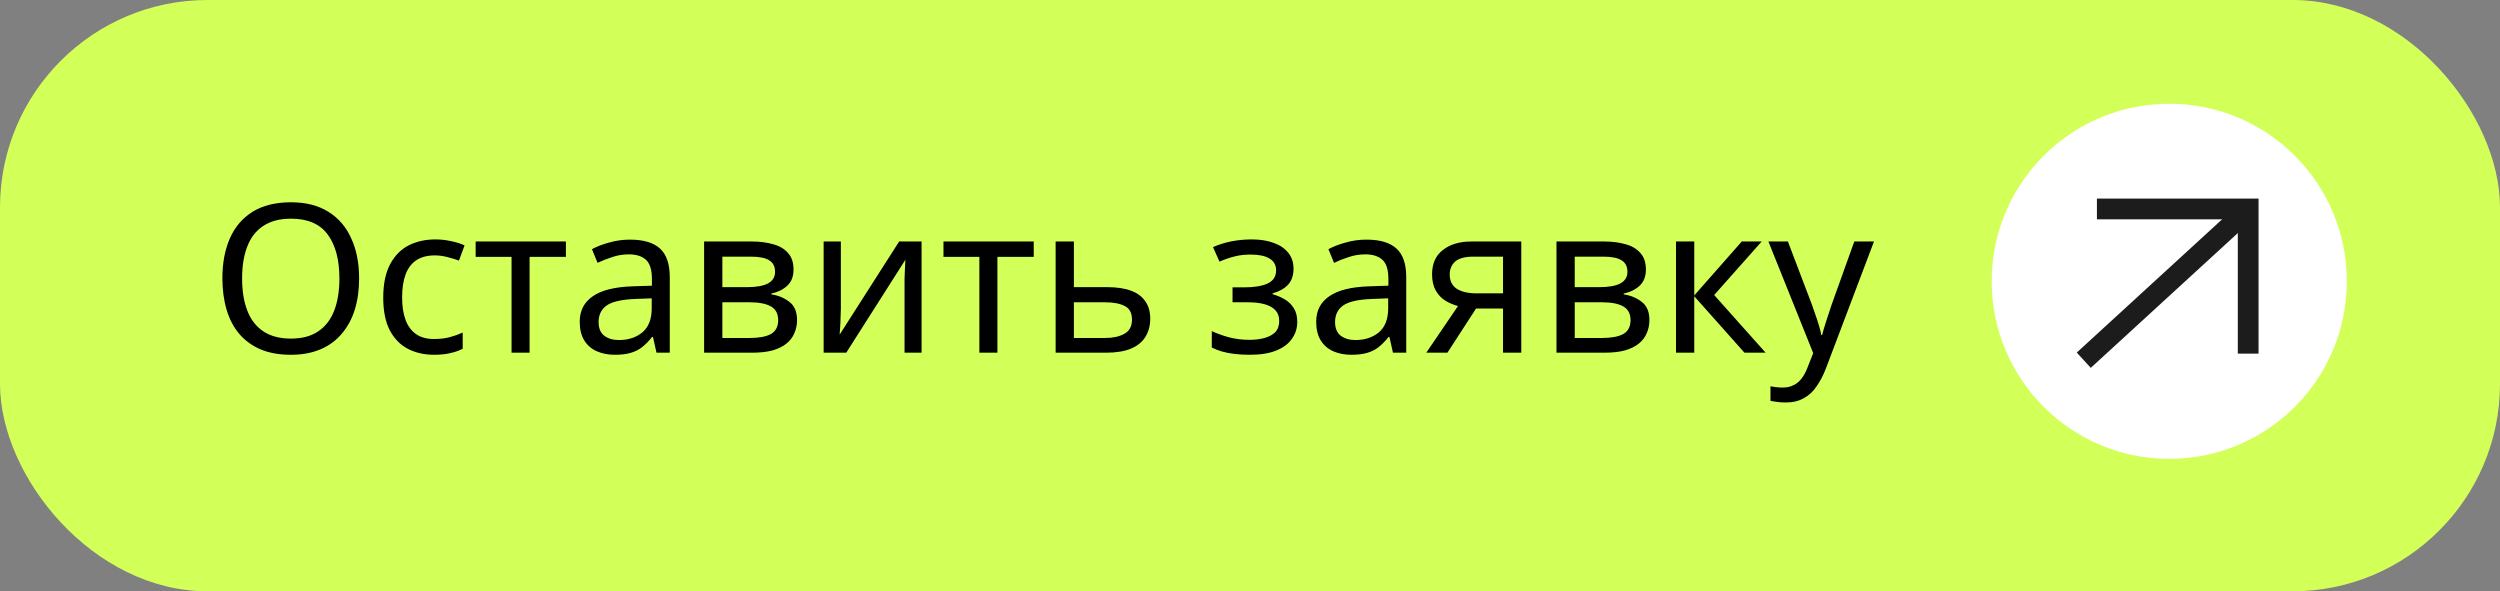
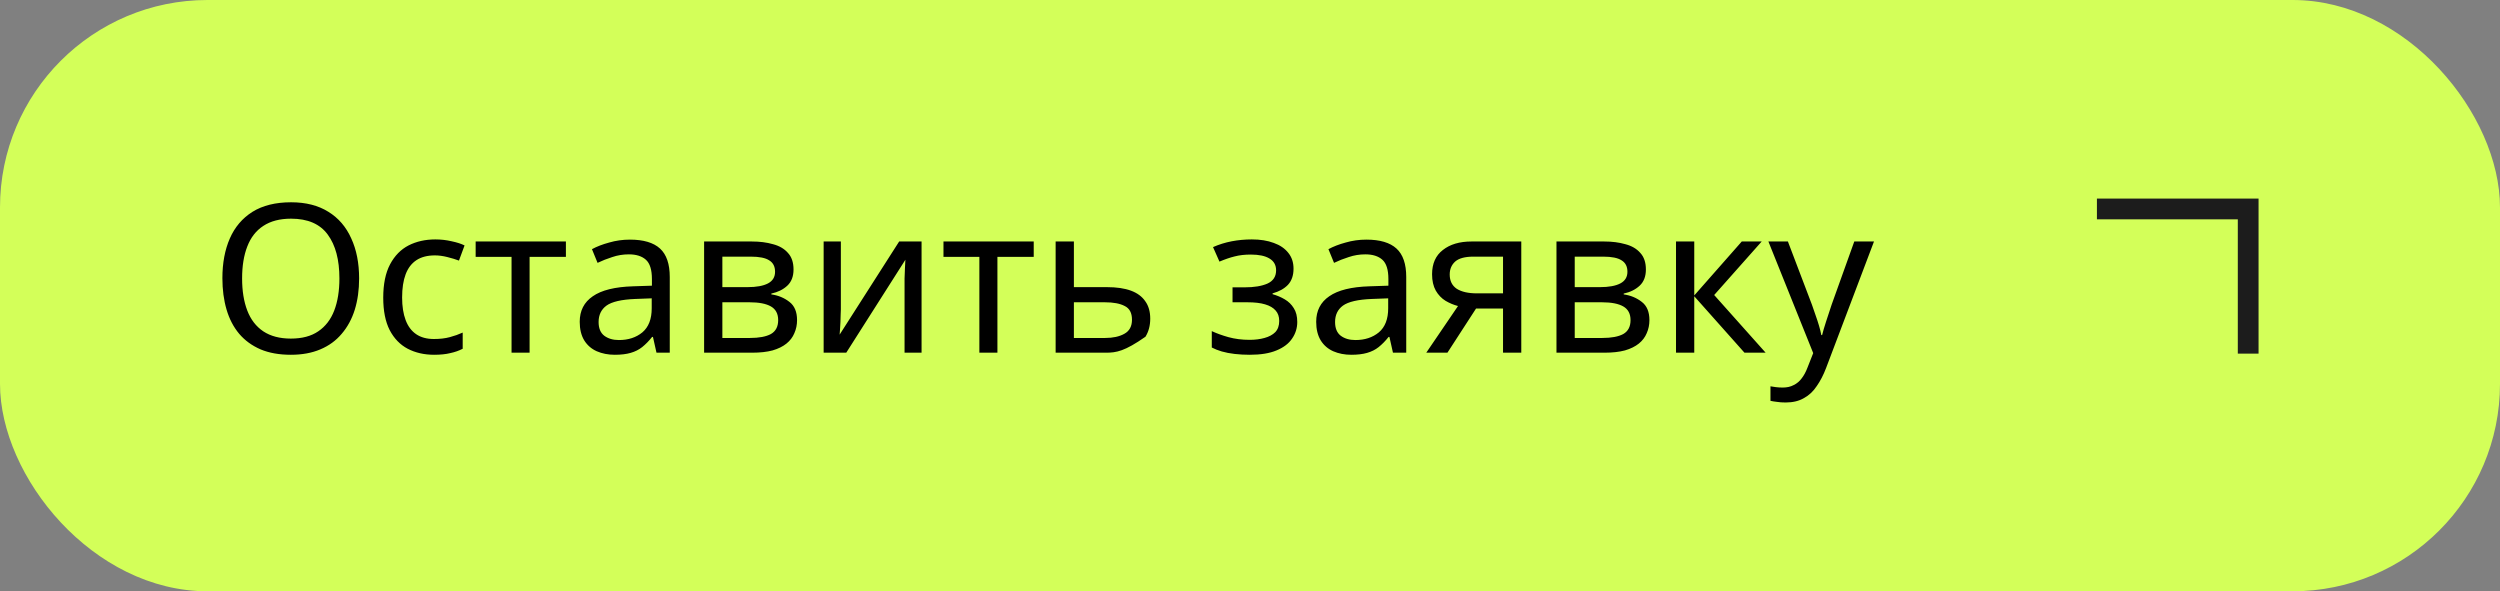
<svg xmlns="http://www.w3.org/2000/svg" width="241" height="57" viewBox="0 0 241 57" fill="none">
  <rect x="0" y="0" width="241" height="57" fill="#808080" stroke="none" />
  <rect width="241" height="57" rx="20" fill="#D3FF59" />
-   <path d="M34.619 26.84C34.619 27.947 34.479 28.953 34.199 29.86C33.919 30.753 33.499 31.527 32.939 32.18C32.392 32.833 31.705 33.333 30.879 33.68C30.065 34.027 29.119 34.2 28.039 34.2C26.919 34.2 25.945 34.027 25.119 33.68C24.292 33.32 23.605 32.82 23.059 32.18C22.512 31.527 22.105 30.747 21.839 29.84C21.572 28.933 21.439 27.927 21.439 26.82C21.439 25.353 21.679 24.073 22.159 22.98C22.639 21.887 23.365 21.033 24.339 20.42C25.325 19.807 26.565 19.5 28.059 19.5C29.485 19.5 30.685 19.807 31.659 20.42C32.632 21.02 33.365 21.873 33.859 22.98C34.365 24.073 34.619 25.36 34.619 26.84ZM23.339 26.84C23.339 28.04 23.505 29.073 23.839 29.94C24.172 30.807 24.685 31.473 25.379 31.94C26.085 32.407 26.972 32.64 28.039 32.64C29.119 32.64 29.999 32.407 30.679 31.94C31.372 31.473 31.885 30.807 32.219 29.94C32.552 29.073 32.719 28.04 32.719 26.84C32.719 25.04 32.345 23.633 31.599 22.62C30.852 21.593 29.672 21.08 28.059 21.08C26.979 21.08 26.085 21.313 25.379 21.78C24.685 22.233 24.172 22.893 23.839 23.76C23.505 24.613 23.339 25.64 23.339 26.84ZM41.844 34.2C40.897 34.2 40.05 34.007 39.304 33.62C38.57 33.233 37.99 32.633 37.564 31.82C37.15 31.007 36.944 29.967 36.944 28.7C36.944 27.38 37.164 26.307 37.604 25.48C38.044 24.653 38.637 24.047 39.384 23.66C40.144 23.273 41.004 23.08 41.964 23.08C42.51 23.08 43.037 23.14 43.544 23.26C44.05 23.367 44.464 23.5 44.784 23.66L44.244 25.12C43.924 25 43.55 24.887 43.124 24.78C42.697 24.673 42.297 24.62 41.924 24.62C41.204 24.62 40.61 24.773 40.144 25.08C39.677 25.387 39.33 25.84 39.104 26.44C38.877 27.04 38.764 27.787 38.764 28.68C38.764 29.533 38.877 30.26 39.104 30.86C39.33 31.46 39.67 31.913 40.124 32.22C40.577 32.527 41.144 32.68 41.824 32.68C42.41 32.68 42.924 32.62 43.364 32.5C43.817 32.38 44.23 32.233 44.604 32.06V33.62C44.244 33.807 43.844 33.947 43.404 34.04C42.977 34.147 42.457 34.2 41.844 34.2ZM54.553 24.76H51.053V34H49.313V24.76H45.853V23.28H54.553V24.76ZM60.725 23.1C62.032 23.1 62.998 23.387 63.625 23.96C64.251 24.533 64.565 25.447 64.565 26.7V34H63.285L62.945 32.48H62.865C62.558 32.867 62.238 33.193 61.905 33.46C61.585 33.713 61.212 33.9 60.785 34.02C60.371 34.14 59.865 34.2 59.265 34.2C58.625 34.2 58.045 34.087 57.525 33.86C57.018 33.633 56.618 33.287 56.325 32.82C56.032 32.34 55.885 31.74 55.885 31.02C55.885 29.953 56.305 29.133 57.145 28.56C57.985 27.973 59.278 27.653 61.025 27.6L62.845 27.54V26.9C62.845 26.007 62.651 25.387 62.265 25.04C61.878 24.693 61.331 24.52 60.625 24.52C60.065 24.52 59.532 24.607 59.025 24.78C58.518 24.94 58.045 25.127 57.605 25.34L57.065 24.02C57.532 23.767 58.085 23.553 58.725 23.38C59.365 23.193 60.032 23.1 60.725 23.1ZM61.245 28.82C59.911 28.873 58.985 29.087 58.465 29.46C57.958 29.833 57.705 30.36 57.705 31.04C57.705 31.64 57.885 32.08 58.245 32.36C58.618 32.64 59.092 32.78 59.665 32.78C60.572 32.78 61.325 32.533 61.925 32.04C62.525 31.533 62.825 30.76 62.825 29.72V28.76L61.245 28.82ZM76.496 25.98C76.496 26.647 76.296 27.167 75.896 27.54C75.496 27.913 74.982 28.167 74.356 28.3V28.38C75.022 28.473 75.602 28.713 76.096 29.1C76.589 29.473 76.836 30.06 76.836 30.86C76.836 31.313 76.749 31.733 76.576 32.12C76.416 32.507 76.162 32.84 75.816 33.12C75.469 33.4 75.022 33.62 74.476 33.78C73.929 33.927 73.269 34 72.496 34H67.876V23.28H72.476C73.236 23.28 73.916 23.367 74.516 23.54C75.129 23.7 75.609 23.98 75.956 24.38C76.316 24.767 76.496 25.3 76.496 25.98ZM75.016 30.86C75.016 30.247 74.782 29.807 74.316 29.54C73.849 29.273 73.162 29.14 72.256 29.14H69.636V32.58H72.296C73.176 32.58 73.849 32.453 74.316 32.2C74.782 31.933 75.016 31.487 75.016 30.86ZM74.716 26.2C74.716 25.693 74.529 25.327 74.156 25.1C73.796 24.86 73.202 24.74 72.376 24.74H69.636V27.68H72.056C72.922 27.68 73.582 27.56 74.036 27.32C74.489 27.08 74.716 26.707 74.716 26.2ZM81.059 29.82C81.059 29.94 81.053 30.113 81.039 30.34C81.039 30.553 81.033 30.787 81.019 31.04C81.006 31.28 80.993 31.513 80.979 31.74C80.966 31.953 80.953 32.127 80.939 32.26L86.679 23.28H88.839V34H87.199V27.68C87.199 27.467 87.199 27.187 87.199 26.84C87.213 26.493 87.226 26.153 87.239 25.82C87.253 25.473 87.266 25.213 87.279 25.04L81.579 34H79.399V23.28H81.059V29.82ZM99.651 24.76H96.151V34H94.411V24.76H90.951V23.28H99.651V24.76ZM106.703 27.68C107.636 27.68 108.409 27.793 109.023 28.02C109.636 28.247 110.096 28.587 110.403 29.04C110.723 29.48 110.883 30.04 110.883 30.72C110.883 31.387 110.729 31.967 110.423 32.46C110.129 32.953 109.669 33.333 109.043 33.6C108.416 33.867 107.609 34 106.623 34H101.763V23.28H103.523V27.68H106.703ZM109.123 30.82C109.123 30.167 108.889 29.727 108.423 29.5C107.969 29.26 107.329 29.14 106.503 29.14H103.523V32.58H106.543C107.289 32.58 107.903 32.447 108.383 32.18C108.876 31.913 109.123 31.46 109.123 30.82ZM120.676 23.08C121.49 23.08 122.196 23.193 122.796 23.42C123.396 23.633 123.863 23.953 124.196 24.38C124.53 24.793 124.696 25.3 124.696 25.9C124.696 26.553 124.516 27.073 124.156 27.46C123.796 27.833 123.303 28.107 122.676 28.28V28.36C123.103 28.48 123.496 28.647 123.856 28.86C124.216 29.073 124.503 29.353 124.716 29.7C124.943 30.047 125.056 30.493 125.056 31.04C125.056 31.627 124.89 32.16 124.556 32.64C124.236 33.12 123.736 33.5 123.056 33.78C122.39 34.06 121.53 34.2 120.476 34.2C119.97 34.2 119.483 34.173 119.016 34.12C118.563 34.067 118.15 33.987 117.776 33.88C117.416 33.773 117.096 33.647 116.816 33.5V31.92C117.27 32.133 117.803 32.327 118.416 32.5C119.043 32.673 119.723 32.76 120.456 32.76C120.99 32.76 121.47 32.7 121.896 32.58C122.336 32.46 122.683 32.273 122.936 32.02C123.19 31.753 123.316 31.393 123.316 30.94C123.316 30.527 123.203 30.193 122.976 29.94C122.75 29.673 122.41 29.473 121.956 29.34C121.516 29.207 120.95 29.14 120.256 29.14H118.816V27.7H119.976C120.896 27.7 121.63 27.58 122.176 27.34C122.736 27.087 123.016 26.66 123.016 26.06C123.016 25.553 122.803 25.173 122.376 24.92C121.963 24.667 121.363 24.54 120.576 24.54C119.99 24.54 119.47 24.6 119.016 24.72C118.576 24.827 118.09 24.993 117.556 25.22L116.936 23.82C117.51 23.567 118.11 23.38 118.736 23.26C119.363 23.14 120.01 23.08 120.676 23.08ZM131.721 23.1C133.028 23.1 133.994 23.387 134.621 23.96C135.248 24.533 135.561 25.447 135.561 26.7V34H134.281L133.941 32.48H133.861C133.554 32.867 133.234 33.193 132.901 33.46C132.581 33.713 132.208 33.9 131.781 34.02C131.368 34.14 130.861 34.2 130.261 34.2C129.621 34.2 129.041 34.087 128.521 33.86C128.014 33.633 127.614 33.287 127.321 32.82C127.028 32.34 126.881 31.74 126.881 31.02C126.881 29.953 127.301 29.133 128.141 28.56C128.981 27.973 130.274 27.653 132.021 27.6L133.841 27.54V26.9C133.841 26.007 133.648 25.387 133.261 25.04C132.874 24.693 132.328 24.52 131.621 24.52C131.061 24.52 130.528 24.607 130.021 24.78C129.514 24.94 129.041 25.127 128.601 25.34L128.061 24.02C128.528 23.767 129.081 23.553 129.721 23.38C130.361 23.193 131.028 23.1 131.721 23.1ZM132.241 28.82C130.908 28.873 129.981 29.087 129.461 29.46C128.954 29.833 128.701 30.36 128.701 31.04C128.701 31.64 128.881 32.08 129.241 32.36C129.614 32.64 130.088 32.78 130.661 32.78C131.568 32.78 132.321 32.533 132.921 32.04C133.521 31.533 133.821 30.76 133.821 29.72V28.76L132.241 28.82ZM139.532 34H137.492L140.552 29.5C140.139 29.393 139.739 29.227 139.352 29C138.965 28.76 138.652 28.433 138.412 28.02C138.172 27.593 138.052 27.067 138.052 26.44C138.052 25.413 138.399 24.633 139.092 24.1C139.785 23.553 140.705 23.28 141.852 23.28H146.652V34H144.892V29.74H142.292L139.532 34ZM139.752 26.46C139.752 27.073 139.979 27.533 140.432 27.84C140.899 28.133 141.545 28.28 142.372 28.28H144.892V24.74H142.032C141.219 24.74 140.632 24.9 140.272 25.22C139.925 25.54 139.752 25.953 139.752 26.46ZM158.664 25.98C158.664 26.647 158.464 27.167 158.064 27.54C157.664 27.913 157.15 28.167 156.524 28.3V28.38C157.19 28.473 157.77 28.713 158.264 29.1C158.757 29.473 159.004 30.06 159.004 30.86C159.004 31.313 158.917 31.733 158.744 32.12C158.584 32.507 158.33 32.84 157.984 33.12C157.637 33.4 157.19 33.62 156.644 33.78C156.097 33.927 155.437 34 154.664 34H150.044V23.28H154.644C155.404 23.28 156.084 23.367 156.684 23.54C157.297 23.7 157.777 23.98 158.124 24.38C158.484 24.767 158.664 25.3 158.664 25.98ZM157.184 30.86C157.184 30.247 156.95 29.807 156.484 29.54C156.017 29.273 155.33 29.14 154.424 29.14H151.804V32.58H154.464C155.344 32.58 156.017 32.453 156.484 32.2C156.95 31.933 157.184 31.487 157.184 30.86ZM156.884 26.2C156.884 25.693 156.697 25.327 156.324 25.1C155.964 24.86 155.37 24.74 154.544 24.74H151.804V27.68H154.224C155.09 27.68 155.75 27.56 156.204 27.32C156.657 27.08 156.884 26.707 156.884 26.2ZM167.907 23.28H169.827L165.247 28.44L170.207 34H168.167L163.327 28.56V34H161.567V23.28H163.327V28.48L167.907 23.28ZM170.473 23.28H172.353L174.673 29.38C174.806 29.74 174.926 30.087 175.033 30.42C175.153 30.753 175.26 31.08 175.353 31.4C175.446 31.707 175.52 32.007 175.573 32.3H175.653C175.733 31.967 175.86 31.533 176.033 31C176.206 30.453 176.386 29.907 176.573 29.36L178.753 23.28H180.653L176.033 35.48C175.78 36.147 175.48 36.727 175.133 37.22C174.8 37.727 174.386 38.113 173.893 38.38C173.413 38.66 172.826 38.8 172.133 38.8C171.813 38.8 171.533 38.78 171.293 38.74C171.053 38.713 170.846 38.68 170.673 38.64V37.24C170.82 37.267 170.993 37.293 171.193 37.32C171.406 37.347 171.626 37.36 171.853 37.36C172.266 37.36 172.62 37.28 172.913 37.12C173.22 36.973 173.48 36.753 173.693 36.46C173.906 36.18 174.086 35.847 174.233 35.46L174.793 34.04L170.473 23.28Z" fill="black" />
-   <circle cx="209.117" cy="27.117" r="17.117" fill="white" />
+   <path d="M34.619 26.84C34.619 27.947 34.479 28.953 34.199 29.86C33.919 30.753 33.499 31.527 32.939 32.18C32.392 32.833 31.705 33.333 30.879 33.68C30.065 34.027 29.119 34.2 28.039 34.2C26.919 34.2 25.945 34.027 25.119 33.68C24.292 33.32 23.605 32.82 23.059 32.18C22.512 31.527 22.105 30.747 21.839 29.84C21.572 28.933 21.439 27.927 21.439 26.82C21.439 25.353 21.679 24.073 22.159 22.98C22.639 21.887 23.365 21.033 24.339 20.42C25.325 19.807 26.565 19.5 28.059 19.5C29.485 19.5 30.685 19.807 31.659 20.42C32.632 21.02 33.365 21.873 33.859 22.98C34.365 24.073 34.619 25.36 34.619 26.84ZM23.339 26.84C23.339 28.04 23.505 29.073 23.839 29.94C24.172 30.807 24.685 31.473 25.379 31.94C26.085 32.407 26.972 32.64 28.039 32.64C29.119 32.64 29.999 32.407 30.679 31.94C31.372 31.473 31.885 30.807 32.219 29.94C32.552 29.073 32.719 28.04 32.719 26.84C32.719 25.04 32.345 23.633 31.599 22.62C30.852 21.593 29.672 21.08 28.059 21.08C26.979 21.08 26.085 21.313 25.379 21.78C24.685 22.233 24.172 22.893 23.839 23.76C23.505 24.613 23.339 25.64 23.339 26.84ZM41.844 34.2C40.897 34.2 40.05 34.007 39.304 33.62C38.57 33.233 37.99 32.633 37.564 31.82C37.15 31.007 36.944 29.967 36.944 28.7C36.944 27.38 37.164 26.307 37.604 25.48C38.044 24.653 38.637 24.047 39.384 23.66C40.144 23.273 41.004 23.08 41.964 23.08C42.51 23.08 43.037 23.14 43.544 23.26C44.05 23.367 44.464 23.5 44.784 23.66L44.244 25.12C43.924 25 43.55 24.887 43.124 24.78C42.697 24.673 42.297 24.62 41.924 24.62C41.204 24.62 40.61 24.773 40.144 25.08C39.677 25.387 39.33 25.84 39.104 26.44C38.877 27.04 38.764 27.787 38.764 28.68C38.764 29.533 38.877 30.26 39.104 30.86C39.33 31.46 39.67 31.913 40.124 32.22C40.577 32.527 41.144 32.68 41.824 32.68C42.41 32.68 42.924 32.62 43.364 32.5C43.817 32.38 44.23 32.233 44.604 32.06V33.62C44.244 33.807 43.844 33.947 43.404 34.04C42.977 34.147 42.457 34.2 41.844 34.2ZM54.553 24.76H51.053V34H49.313V24.76H45.853V23.28H54.553V24.76ZM60.725 23.1C62.032 23.1 62.998 23.387 63.625 23.96C64.251 24.533 64.565 25.447 64.565 26.7V34H63.285L62.945 32.48H62.865C62.558 32.867 62.238 33.193 61.905 33.46C61.585 33.713 61.212 33.9 60.785 34.02C60.371 34.14 59.865 34.2 59.265 34.2C58.625 34.2 58.045 34.087 57.525 33.86C57.018 33.633 56.618 33.287 56.325 32.82C56.032 32.34 55.885 31.74 55.885 31.02C55.885 29.953 56.305 29.133 57.145 28.56C57.985 27.973 59.278 27.653 61.025 27.6L62.845 27.54V26.9C62.845 26.007 62.651 25.387 62.265 25.04C61.878 24.693 61.331 24.52 60.625 24.52C60.065 24.52 59.532 24.607 59.025 24.78C58.518 24.94 58.045 25.127 57.605 25.34L57.065 24.02C57.532 23.767 58.085 23.553 58.725 23.38C59.365 23.193 60.032 23.1 60.725 23.1ZM61.245 28.82C59.911 28.873 58.985 29.087 58.465 29.46C57.958 29.833 57.705 30.36 57.705 31.04C57.705 31.64 57.885 32.08 58.245 32.36C58.618 32.64 59.092 32.78 59.665 32.78C60.572 32.78 61.325 32.533 61.925 32.04C62.525 31.533 62.825 30.76 62.825 29.72V28.76L61.245 28.82ZM76.496 25.98C76.496 26.647 76.296 27.167 75.896 27.54C75.496 27.913 74.982 28.167 74.356 28.3V28.38C75.022 28.473 75.602 28.713 76.096 29.1C76.589 29.473 76.836 30.06 76.836 30.86C76.836 31.313 76.749 31.733 76.576 32.12C76.416 32.507 76.162 32.84 75.816 33.12C75.469 33.4 75.022 33.62 74.476 33.78C73.929 33.927 73.269 34 72.496 34H67.876V23.28H72.476C73.236 23.28 73.916 23.367 74.516 23.54C75.129 23.7 75.609 23.98 75.956 24.38C76.316 24.767 76.496 25.3 76.496 25.98ZM75.016 30.86C75.016 30.247 74.782 29.807 74.316 29.54C73.849 29.273 73.162 29.14 72.256 29.14H69.636V32.58H72.296C73.176 32.58 73.849 32.453 74.316 32.2C74.782 31.933 75.016 31.487 75.016 30.86ZM74.716 26.2C74.716 25.693 74.529 25.327 74.156 25.1C73.796 24.86 73.202 24.74 72.376 24.74H69.636V27.68H72.056C72.922 27.68 73.582 27.56 74.036 27.32C74.489 27.08 74.716 26.707 74.716 26.2ZM81.059 29.82C81.059 29.94 81.053 30.113 81.039 30.34C81.039 30.553 81.033 30.787 81.019 31.04C81.006 31.28 80.993 31.513 80.979 31.74C80.966 31.953 80.953 32.127 80.939 32.26L86.679 23.28H88.839V34H87.199V27.68C87.199 27.467 87.199 27.187 87.199 26.84C87.213 26.493 87.226 26.153 87.239 25.82C87.253 25.473 87.266 25.213 87.279 25.04L81.579 34H79.399V23.28H81.059V29.82ZM99.651 24.76H96.151V34H94.411V24.76H90.951V23.28H99.651V24.76ZM106.703 27.68C107.636 27.68 108.409 27.793 109.023 28.02C109.636 28.247 110.096 28.587 110.403 29.04C110.723 29.48 110.883 30.04 110.883 30.72C110.883 31.387 110.729 31.967 110.423 32.46C108.416 33.867 107.609 34 106.623 34H101.763V23.28H103.523V27.68H106.703ZM109.123 30.82C109.123 30.167 108.889 29.727 108.423 29.5C107.969 29.26 107.329 29.14 106.503 29.14H103.523V32.58H106.543C107.289 32.58 107.903 32.447 108.383 32.18C108.876 31.913 109.123 31.46 109.123 30.82ZM120.676 23.08C121.49 23.08 122.196 23.193 122.796 23.42C123.396 23.633 123.863 23.953 124.196 24.38C124.53 24.793 124.696 25.3 124.696 25.9C124.696 26.553 124.516 27.073 124.156 27.46C123.796 27.833 123.303 28.107 122.676 28.28V28.36C123.103 28.48 123.496 28.647 123.856 28.86C124.216 29.073 124.503 29.353 124.716 29.7C124.943 30.047 125.056 30.493 125.056 31.04C125.056 31.627 124.89 32.16 124.556 32.64C124.236 33.12 123.736 33.5 123.056 33.78C122.39 34.06 121.53 34.2 120.476 34.2C119.97 34.2 119.483 34.173 119.016 34.12C118.563 34.067 118.15 33.987 117.776 33.88C117.416 33.773 117.096 33.647 116.816 33.5V31.92C117.27 32.133 117.803 32.327 118.416 32.5C119.043 32.673 119.723 32.76 120.456 32.76C120.99 32.76 121.47 32.7 121.896 32.58C122.336 32.46 122.683 32.273 122.936 32.02C123.19 31.753 123.316 31.393 123.316 30.94C123.316 30.527 123.203 30.193 122.976 29.94C122.75 29.673 122.41 29.473 121.956 29.34C121.516 29.207 120.95 29.14 120.256 29.14H118.816V27.7H119.976C120.896 27.7 121.63 27.58 122.176 27.34C122.736 27.087 123.016 26.66 123.016 26.06C123.016 25.553 122.803 25.173 122.376 24.92C121.963 24.667 121.363 24.54 120.576 24.54C119.99 24.54 119.47 24.6 119.016 24.72C118.576 24.827 118.09 24.993 117.556 25.22L116.936 23.82C117.51 23.567 118.11 23.38 118.736 23.26C119.363 23.14 120.01 23.08 120.676 23.08ZM131.721 23.1C133.028 23.1 133.994 23.387 134.621 23.96C135.248 24.533 135.561 25.447 135.561 26.7V34H134.281L133.941 32.48H133.861C133.554 32.867 133.234 33.193 132.901 33.46C132.581 33.713 132.208 33.9 131.781 34.02C131.368 34.14 130.861 34.2 130.261 34.2C129.621 34.2 129.041 34.087 128.521 33.86C128.014 33.633 127.614 33.287 127.321 32.82C127.028 32.34 126.881 31.74 126.881 31.02C126.881 29.953 127.301 29.133 128.141 28.56C128.981 27.973 130.274 27.653 132.021 27.6L133.841 27.54V26.9C133.841 26.007 133.648 25.387 133.261 25.04C132.874 24.693 132.328 24.52 131.621 24.52C131.061 24.52 130.528 24.607 130.021 24.78C129.514 24.94 129.041 25.127 128.601 25.34L128.061 24.02C128.528 23.767 129.081 23.553 129.721 23.38C130.361 23.193 131.028 23.1 131.721 23.1ZM132.241 28.82C130.908 28.873 129.981 29.087 129.461 29.46C128.954 29.833 128.701 30.36 128.701 31.04C128.701 31.64 128.881 32.08 129.241 32.36C129.614 32.64 130.088 32.78 130.661 32.78C131.568 32.78 132.321 32.533 132.921 32.04C133.521 31.533 133.821 30.76 133.821 29.72V28.76L132.241 28.82ZM139.532 34H137.492L140.552 29.5C140.139 29.393 139.739 29.227 139.352 29C138.965 28.76 138.652 28.433 138.412 28.02C138.172 27.593 138.052 27.067 138.052 26.44C138.052 25.413 138.399 24.633 139.092 24.1C139.785 23.553 140.705 23.28 141.852 23.28H146.652V34H144.892V29.74H142.292L139.532 34ZM139.752 26.46C139.752 27.073 139.979 27.533 140.432 27.84C140.899 28.133 141.545 28.28 142.372 28.28H144.892V24.74H142.032C141.219 24.74 140.632 24.9 140.272 25.22C139.925 25.54 139.752 25.953 139.752 26.46ZM158.664 25.98C158.664 26.647 158.464 27.167 158.064 27.54C157.664 27.913 157.15 28.167 156.524 28.3V28.38C157.19 28.473 157.77 28.713 158.264 29.1C158.757 29.473 159.004 30.06 159.004 30.86C159.004 31.313 158.917 31.733 158.744 32.12C158.584 32.507 158.33 32.84 157.984 33.12C157.637 33.4 157.19 33.62 156.644 33.78C156.097 33.927 155.437 34 154.664 34H150.044V23.28H154.644C155.404 23.28 156.084 23.367 156.684 23.54C157.297 23.7 157.777 23.98 158.124 24.38C158.484 24.767 158.664 25.3 158.664 25.98ZM157.184 30.86C157.184 30.247 156.95 29.807 156.484 29.54C156.017 29.273 155.33 29.14 154.424 29.14H151.804V32.58H154.464C155.344 32.58 156.017 32.453 156.484 32.2C156.95 31.933 157.184 31.487 157.184 30.86ZM156.884 26.2C156.884 25.693 156.697 25.327 156.324 25.1C155.964 24.86 155.37 24.74 154.544 24.74H151.804V27.68H154.224C155.09 27.68 155.75 27.56 156.204 27.32C156.657 27.08 156.884 26.707 156.884 26.2ZM167.907 23.28H169.827L165.247 28.44L170.207 34H168.167L163.327 28.56V34H161.567V23.28H163.327V28.48L167.907 23.28ZM170.473 23.28H172.353L174.673 29.38C174.806 29.74 174.926 30.087 175.033 30.42C175.153 30.753 175.26 31.08 175.353 31.4C175.446 31.707 175.52 32.007 175.573 32.3H175.653C175.733 31.967 175.86 31.533 176.033 31C176.206 30.453 176.386 29.907 176.573 29.36L178.753 23.28H180.653L176.033 35.48C175.78 36.147 175.48 36.727 175.133 37.22C174.8 37.727 174.386 38.113 173.893 38.38C173.413 38.66 172.826 38.8 172.133 38.8C171.813 38.8 171.533 38.78 171.293 38.74C171.053 38.713 170.846 38.68 170.673 38.64V37.24C170.82 37.267 170.993 37.293 171.193 37.32C171.406 37.347 171.626 37.36 171.853 37.36C172.266 37.36 172.62 37.28 172.913 37.12C173.22 36.973 173.48 36.753 173.693 36.46C173.906 36.18 174.086 35.847 174.233 35.46L174.793 34.04L170.473 23.28Z" fill="black" />
  <path d="M202.143 20.143H216.724V34.09" stroke="#1C1C1C" stroke-width="2" />
-   <path d="M216.09 20.777L200.875 34.724" stroke="#1C1C1C" stroke-width="2" />
</svg>